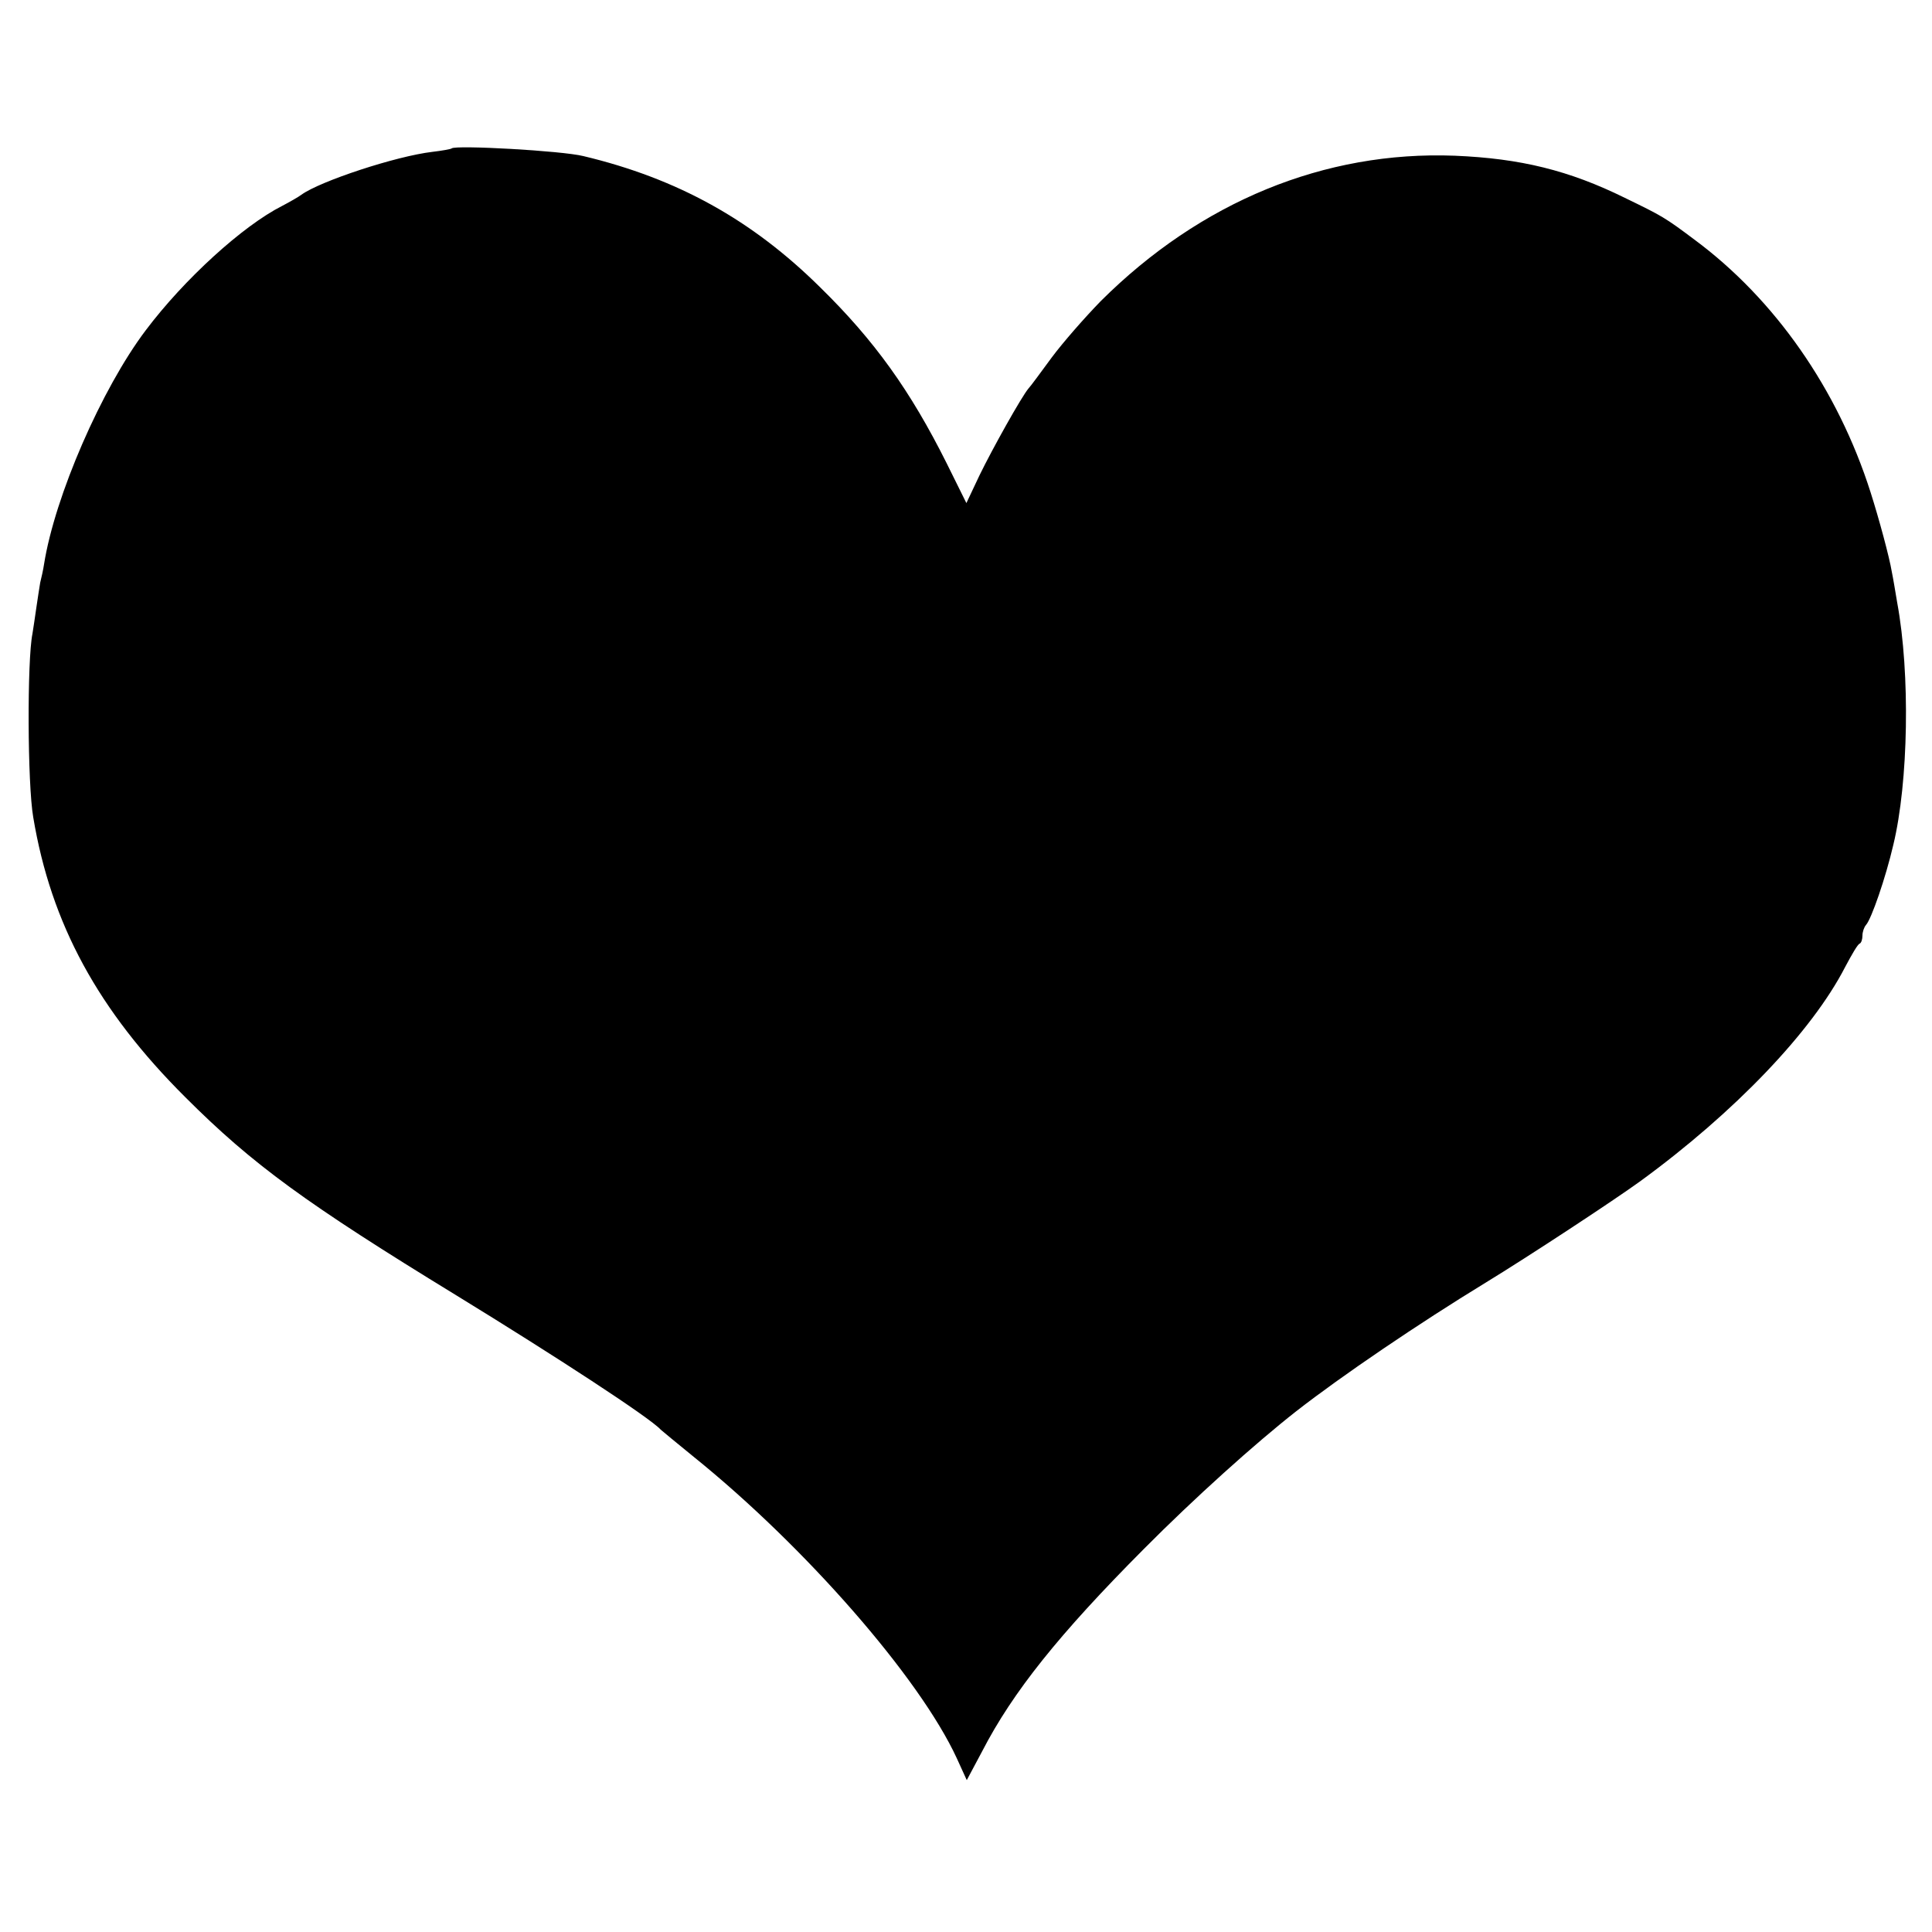
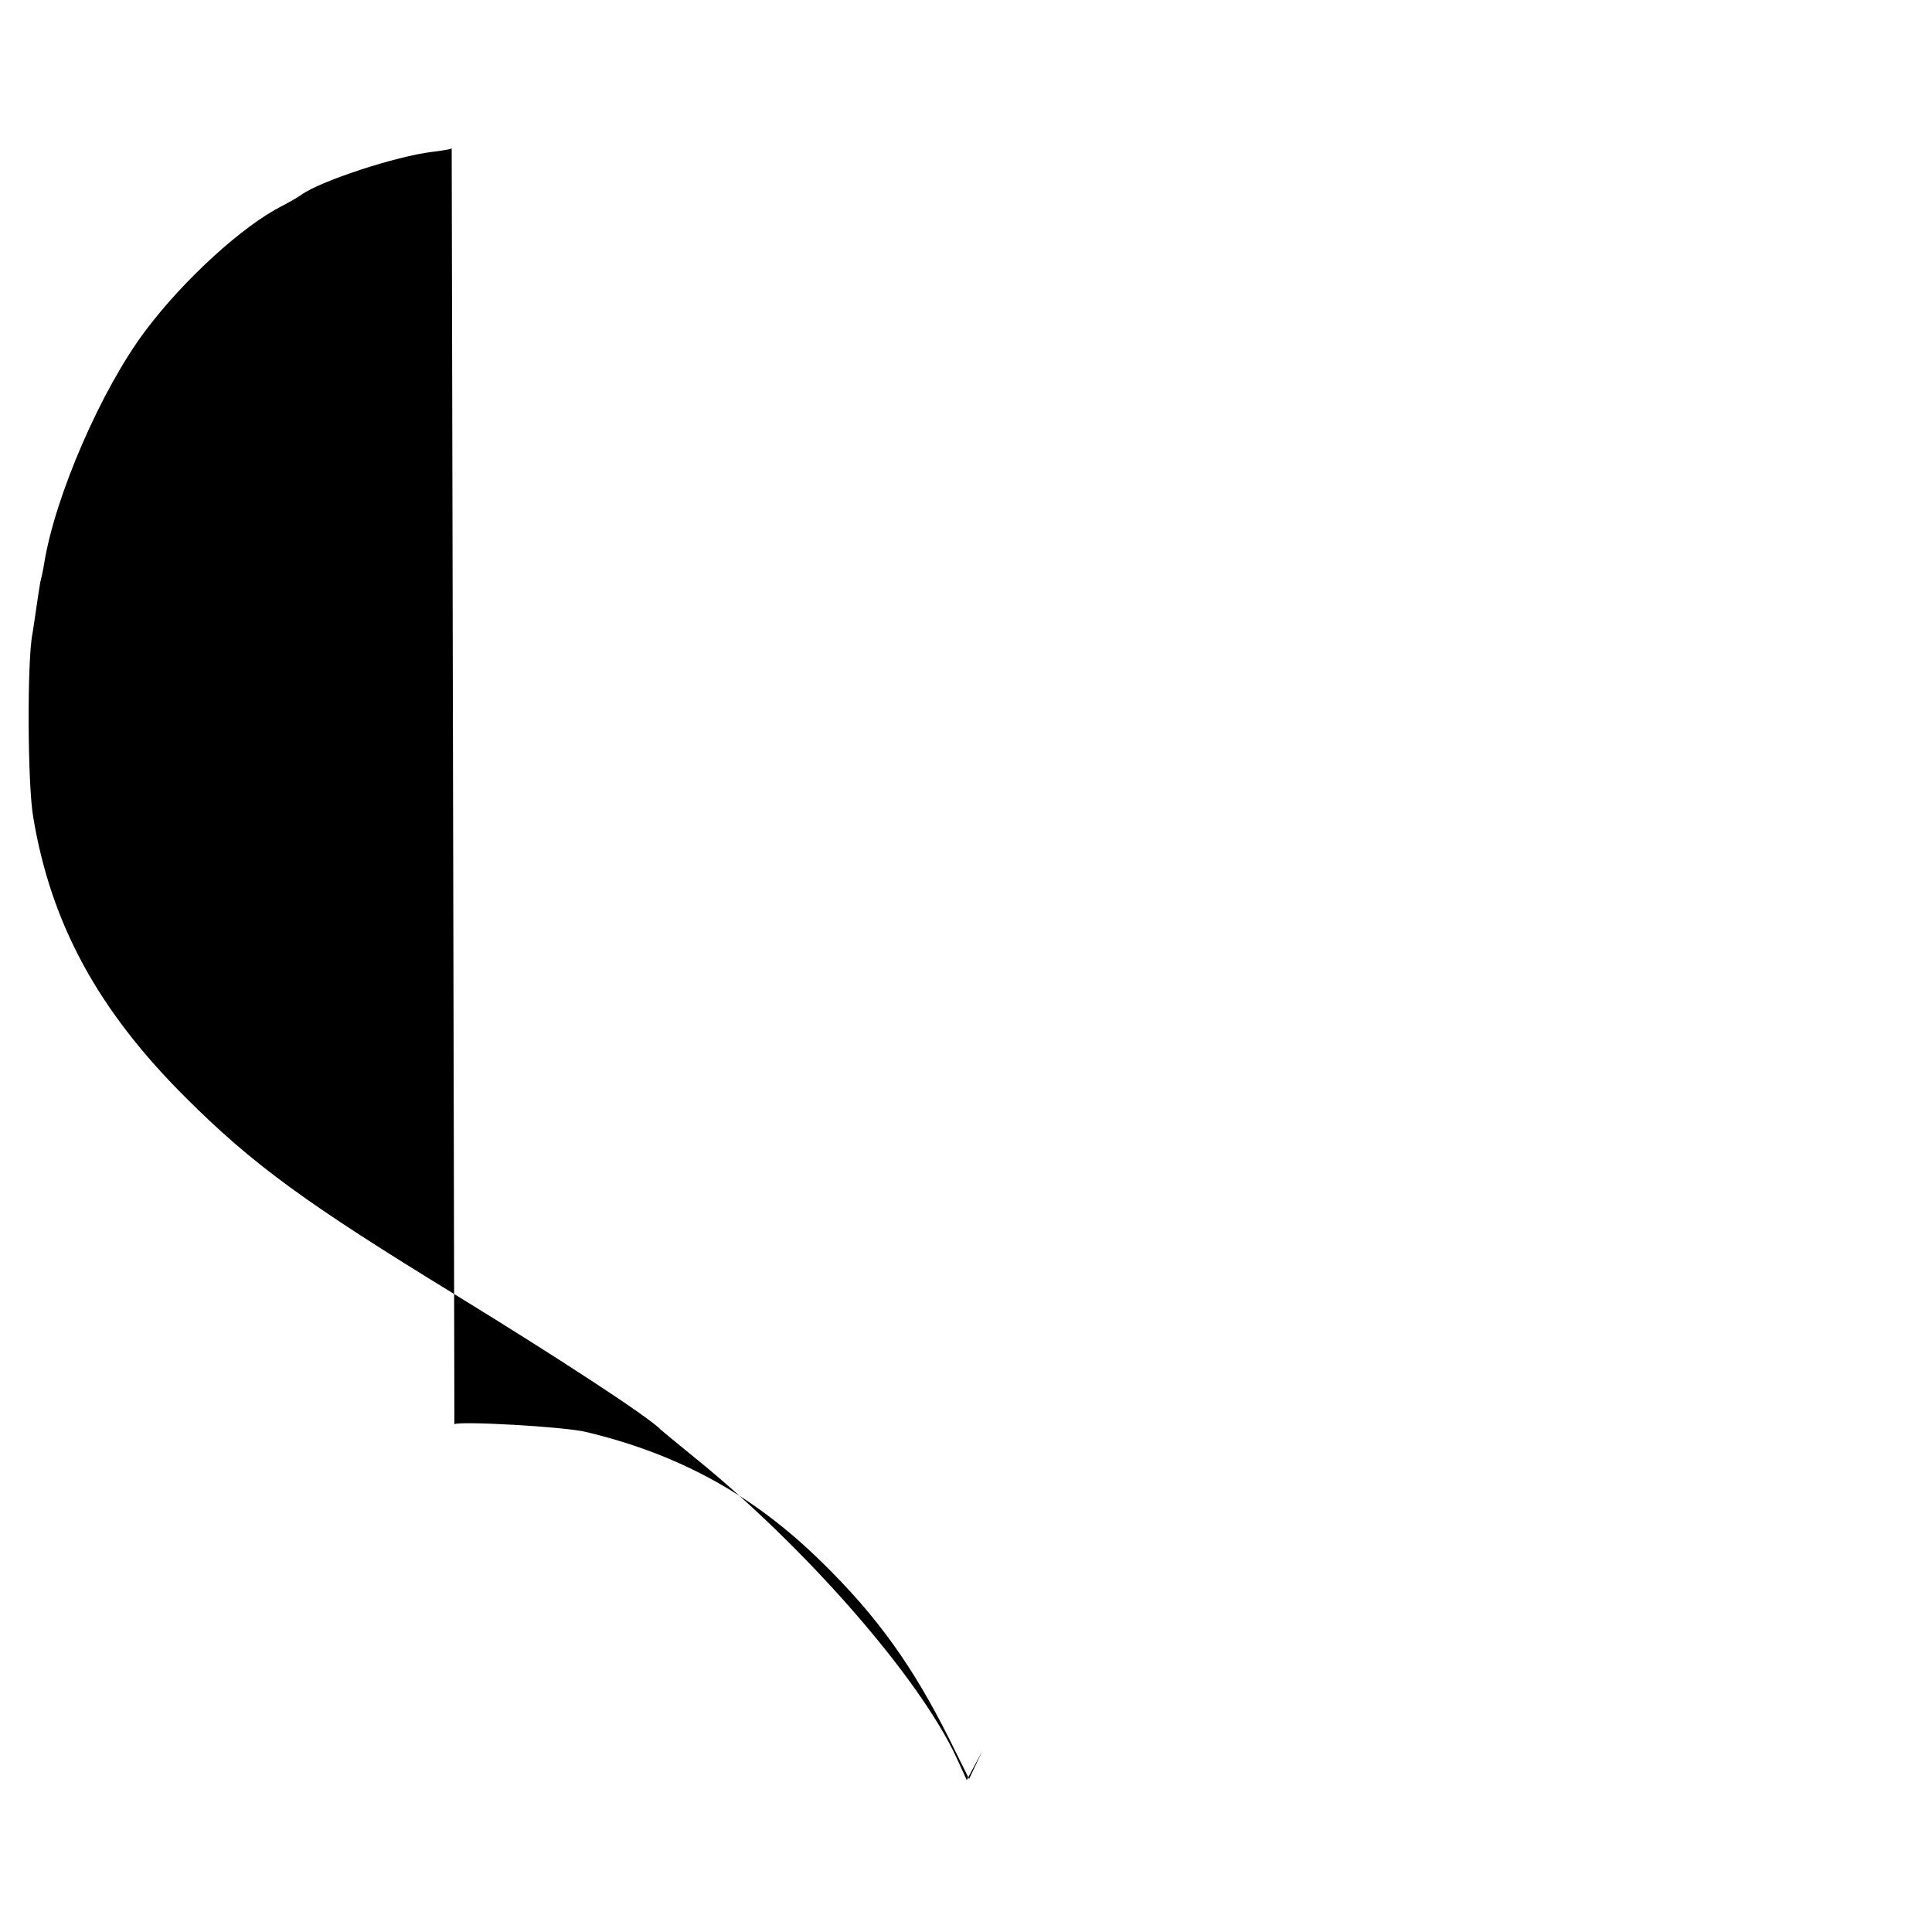
<svg xmlns="http://www.w3.org/2000/svg" version="1.0" width="500pt" height="500pt" viewBox="0 0 500 500" preserveAspectRatio="xMidYMid meet">
  <g transform="translate(0,500) scale(0.1,-0.1)" fill="#000000" stroke="none">
-     <path d="M1169 4616 c-2 -2 -25 -6 -50 -9 -94 -11 -291 -76 -339 -111 -8 -6 -31 -19 -50 -29 -101 -51 -253 -189 -353 -322 -114 -151 -235 -429 -263 -605 -2 -14 -7 -36 -10 -48 -2 -13 -7 -43 -10 -65 -3 -23 -8 -53 -10 -67 -14 -68 -13 -389 2 -475 46 -276 168 -500 394 -725 174 -174 313 -275 702 -513 256 -157 500 -316 528 -347 3 -3 41 -34 85 -70 289 -233 585 -572 681 -780 l26 -57 40 75 c79 153 199 303 418 523 131 132 289 274 395 357 118 92 317 227 489 332 113 69 332 213 401 263 244 178 444 387 530 554 17 32 33 60 38 61 4 2 7 11 7 21 0 9 4 21 9 27 14 15 51 122 71 208 39 162 44 442 10 626 -5 30 -11 66 -14 80 -6 37 -33 137 -55 206 -85 267 -248 500 -456 654 -76 57 -83 61 -180 108 -144 71 -270 102 -440 109 -337 13 -658 -119 -916 -376 -41 -42 -98 -107 -127 -146 -28 -38 -55 -75 -60 -80 -18 -21 -94 -157 -127 -225 l-34 -72 -51 103 c-94 188 -187 318 -328 456 -176 174 -369 281 -612 339 -56 14 -331 29 -341 20z" />
+     <path d="M1169 4616 c-2 -2 -25 -6 -50 -9 -94 -11 -291 -76 -339 -111 -8 -6 -31 -19 -50 -29 -101 -51 -253 -189 -353 -322 -114 -151 -235 -429 -263 -605 -2 -14 -7 -36 -10 -48 -2 -13 -7 -43 -10 -65 -3 -23 -8 -53 -10 -67 -14 -68 -13 -389 2 -475 46 -276 168 -500 394 -725 174 -174 313 -275 702 -513 256 -157 500 -316 528 -347 3 -3 41 -34 85 -70 289 -233 585 -572 681 -780 l26 -57 40 75 l-34 -72 -51 103 c-94 188 -187 318 -328 456 -176 174 -369 281 -612 339 -56 14 -331 29 -341 20z" />
  </g>
</svg>